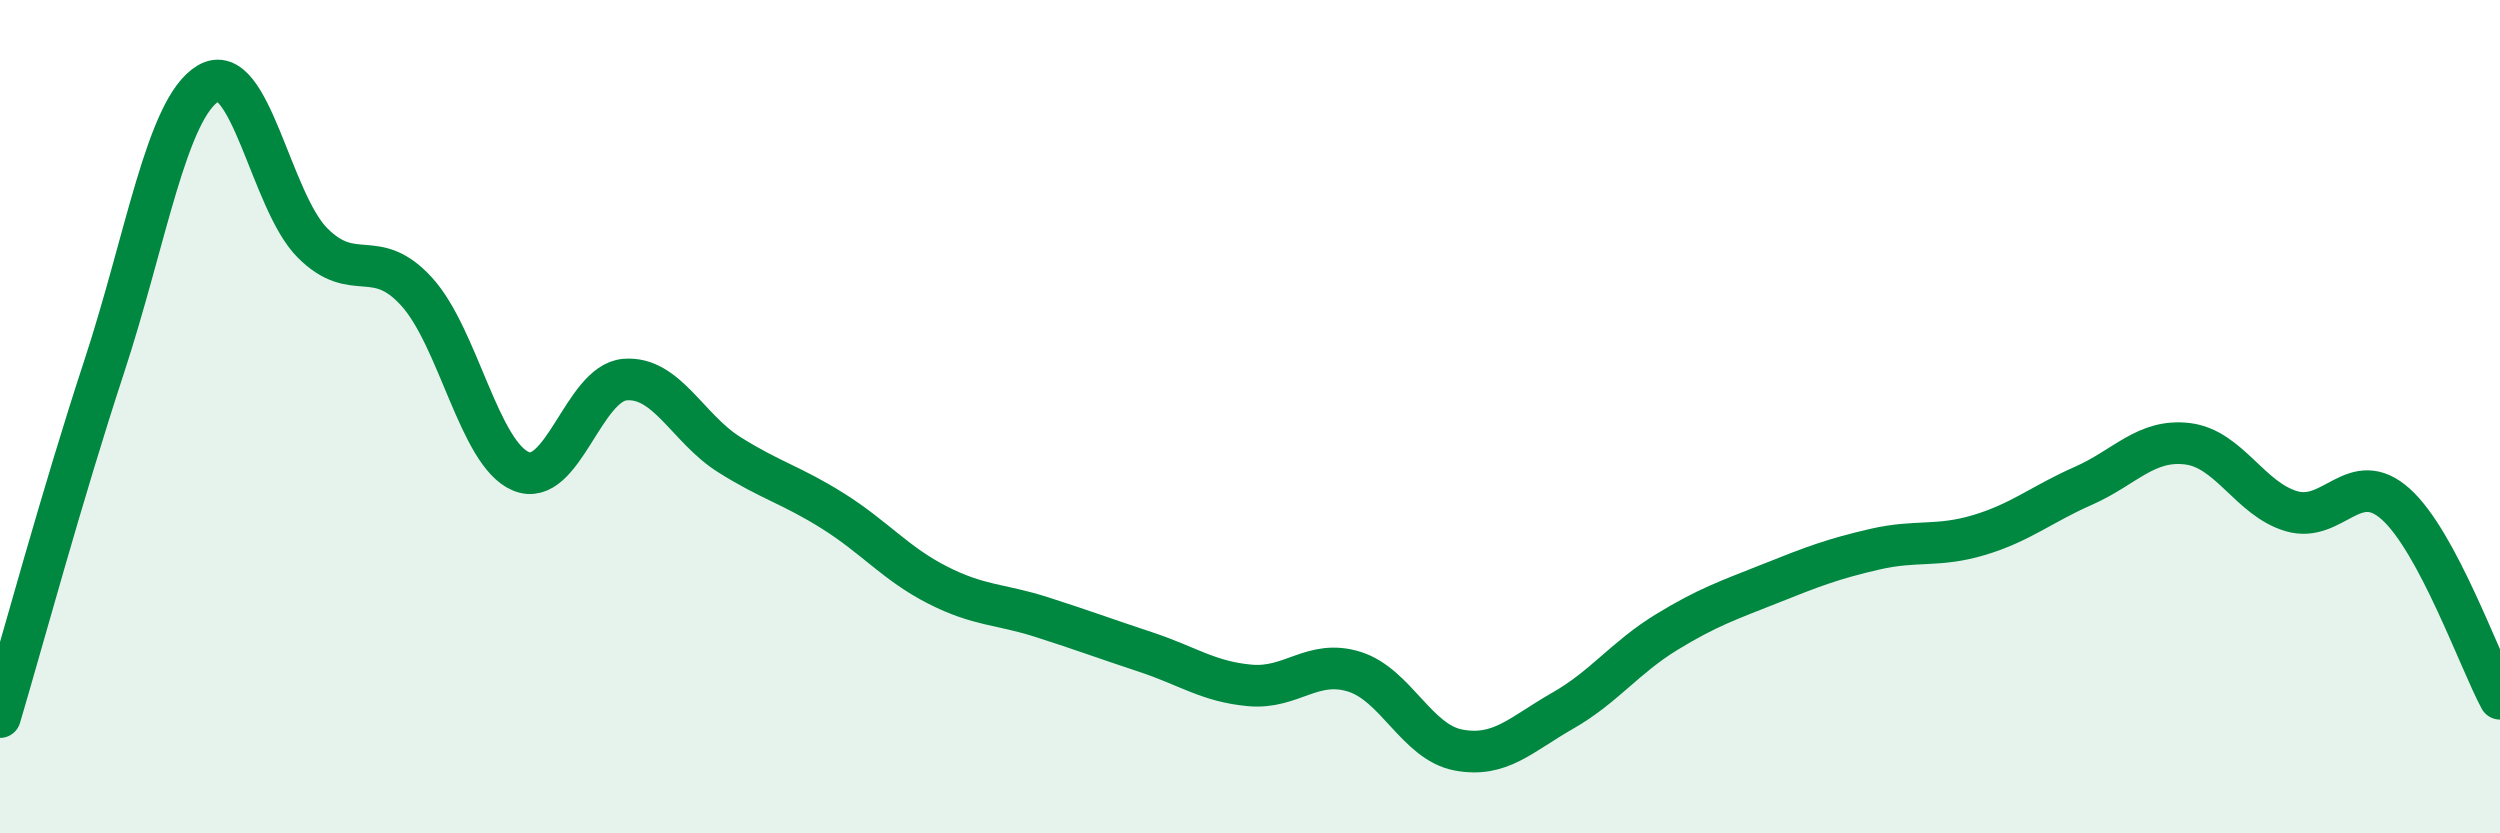
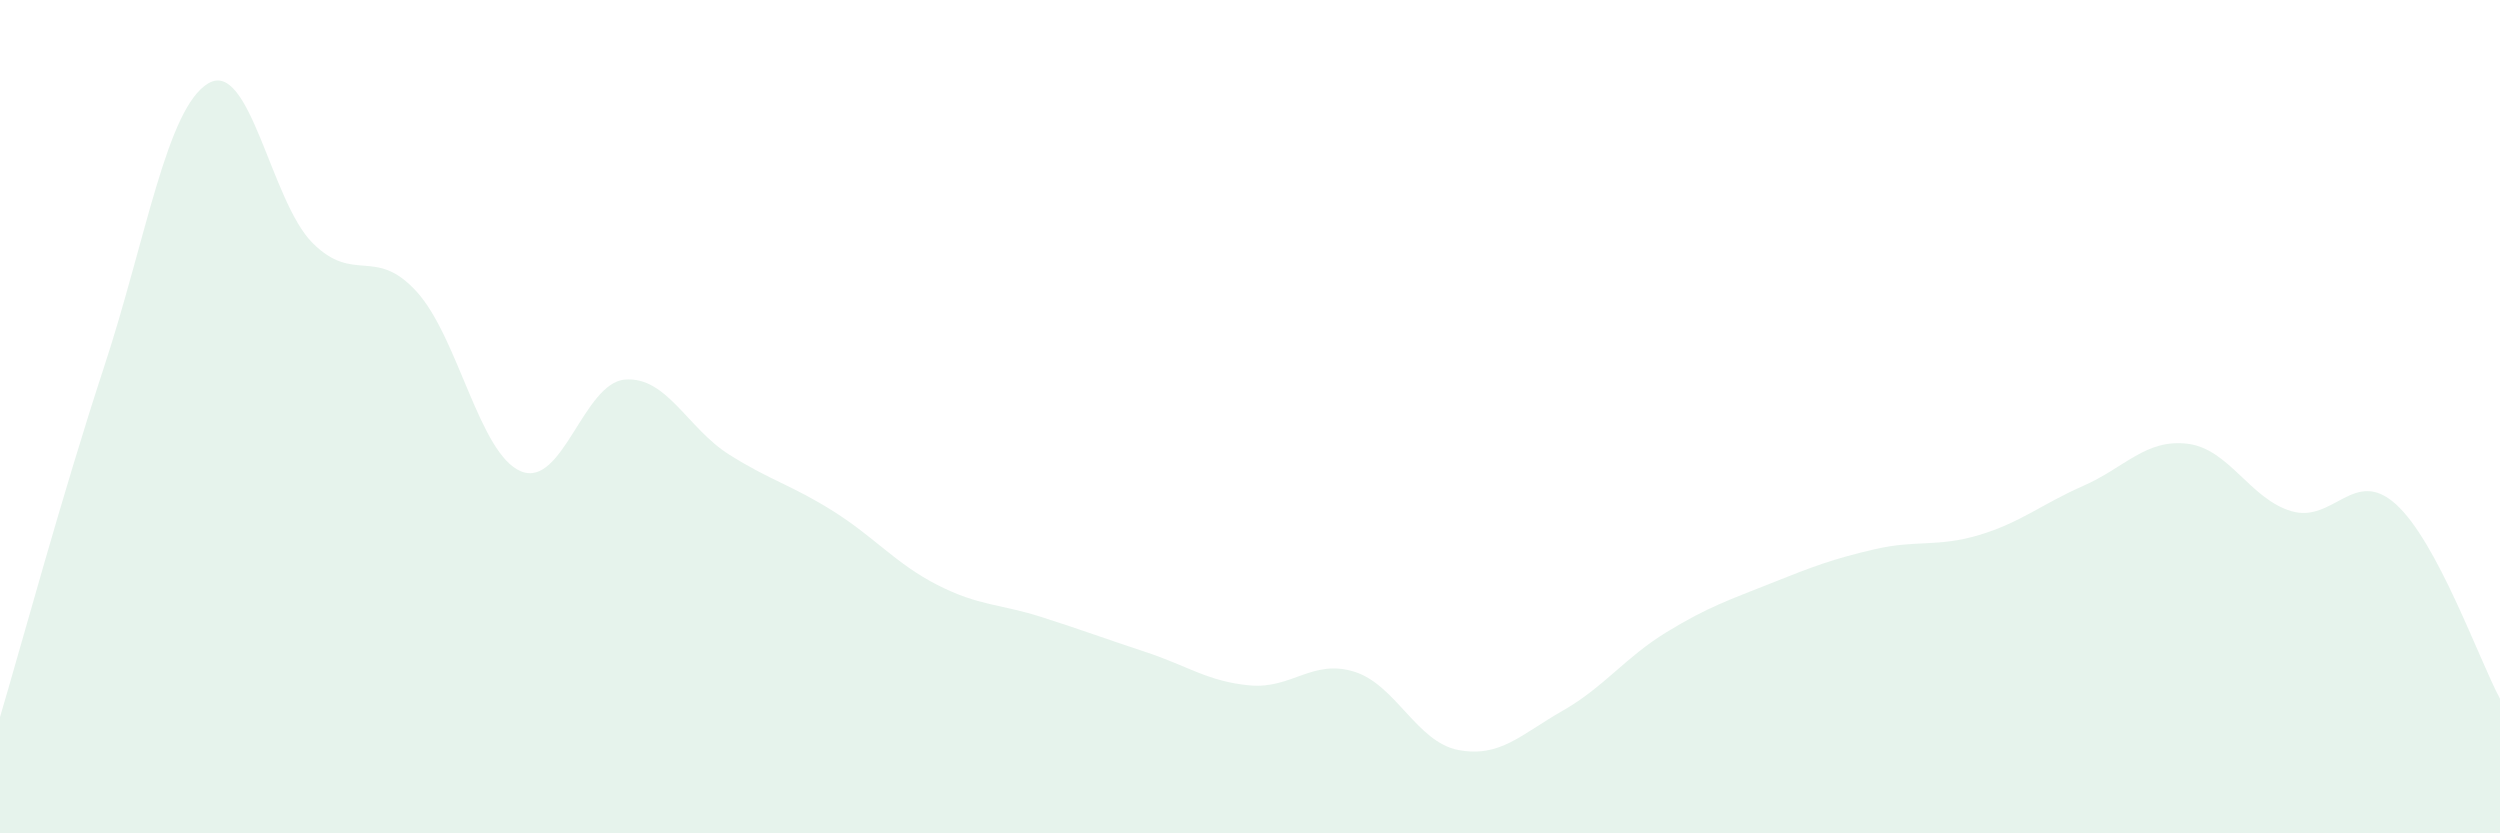
<svg xmlns="http://www.w3.org/2000/svg" width="60" height="20" viewBox="0 0 60 20">
  <path d="M 0,17.21 C 0.5,15.53 1.5,11.84 2.5,8.8 C 3.5,5.76 4,2.59 5,2 C 6,1.41 6.5,4.83 7.5,5.83 C 8.5,6.83 9,5.9 10,7 C 11,8.1 11.5,10.89 12.5,11.31 C 13.5,11.73 14,9.19 15,9.11 C 16,9.03 16.5,10.28 17.5,10.91 C 18.5,11.54 19,11.64 20,12.27 C 21,12.9 21.5,13.53 22.5,14.04 C 23.5,14.55 24,14.49 25,14.81 C 26,15.13 26.5,15.32 27.5,15.65 C 28.5,15.98 29,16.36 30,16.45 C 31,16.54 31.5,15.81 32.5,16.12 C 33.5,16.43 34,17.81 35,18 C 36,18.19 36.5,17.63 37.5,17.06 C 38.5,16.49 39,15.78 40,15.17 C 41,14.56 41.5,14.4 42.5,14 C 43.5,13.6 44,13.41 45,13.18 C 46,12.95 46.5,13.14 47.5,12.84 C 48.5,12.54 49,12.1 50,11.66 C 51,11.22 51.5,10.53 52.5,10.65 C 53.5,10.77 54,11.98 55,12.27 C 56,12.56 56.5,11.2 57.5,12.1 C 58.5,13 59.5,15.84 60,16.77L60 20L0 20Z" fill="#008740" opacity="0.1" stroke-linecap="round" stroke-linejoin="round" />
-   <path d="M 0,17.21 C 0.5,15.53 1.5,11.84 2.5,8.8 C 3.5,5.76 4,2.59 5,2 C 6,1.41 6.5,4.83 7.5,5.83 C 8.5,6.83 9,5.9 10,7 C 11,8.1 11.5,10.89 12.5,11.31 C 13.5,11.73 14,9.19 15,9.11 C 16,9.03 16.5,10.28 17.5,10.91 C 18.5,11.54 19,11.64 20,12.27 C 21,12.9 21.5,13.53 22.5,14.04 C 23.5,14.55 24,14.49 25,14.81 C 26,15.13 26.5,15.32 27.5,15.65 C 28.5,15.98 29,16.36 30,16.45 C 31,16.54 31.5,15.81 32.5,16.12 C 33.5,16.43 34,17.81 35,18 C 36,18.19 36.5,17.63 37.5,17.06 C 38.5,16.49 39,15.78 40,15.17 C 41,14.56 41.5,14.4 42.5,14 C 43.5,13.6 44,13.41 45,13.18 C 46,12.95 46.5,13.14 47.5,12.84 C 48.5,12.54 49,12.1 50,11.66 C 51,11.22 51.5,10.53 52.5,10.65 C 53.5,10.77 54,11.98 55,12.27 C 56,12.56 56.5,11.2 57.5,12.1 C 58.5,13 59.5,15.84 60,16.77" stroke="#008740" stroke-width="1" fill="none" stroke-linecap="round" stroke-linejoin="round" />
</svg>